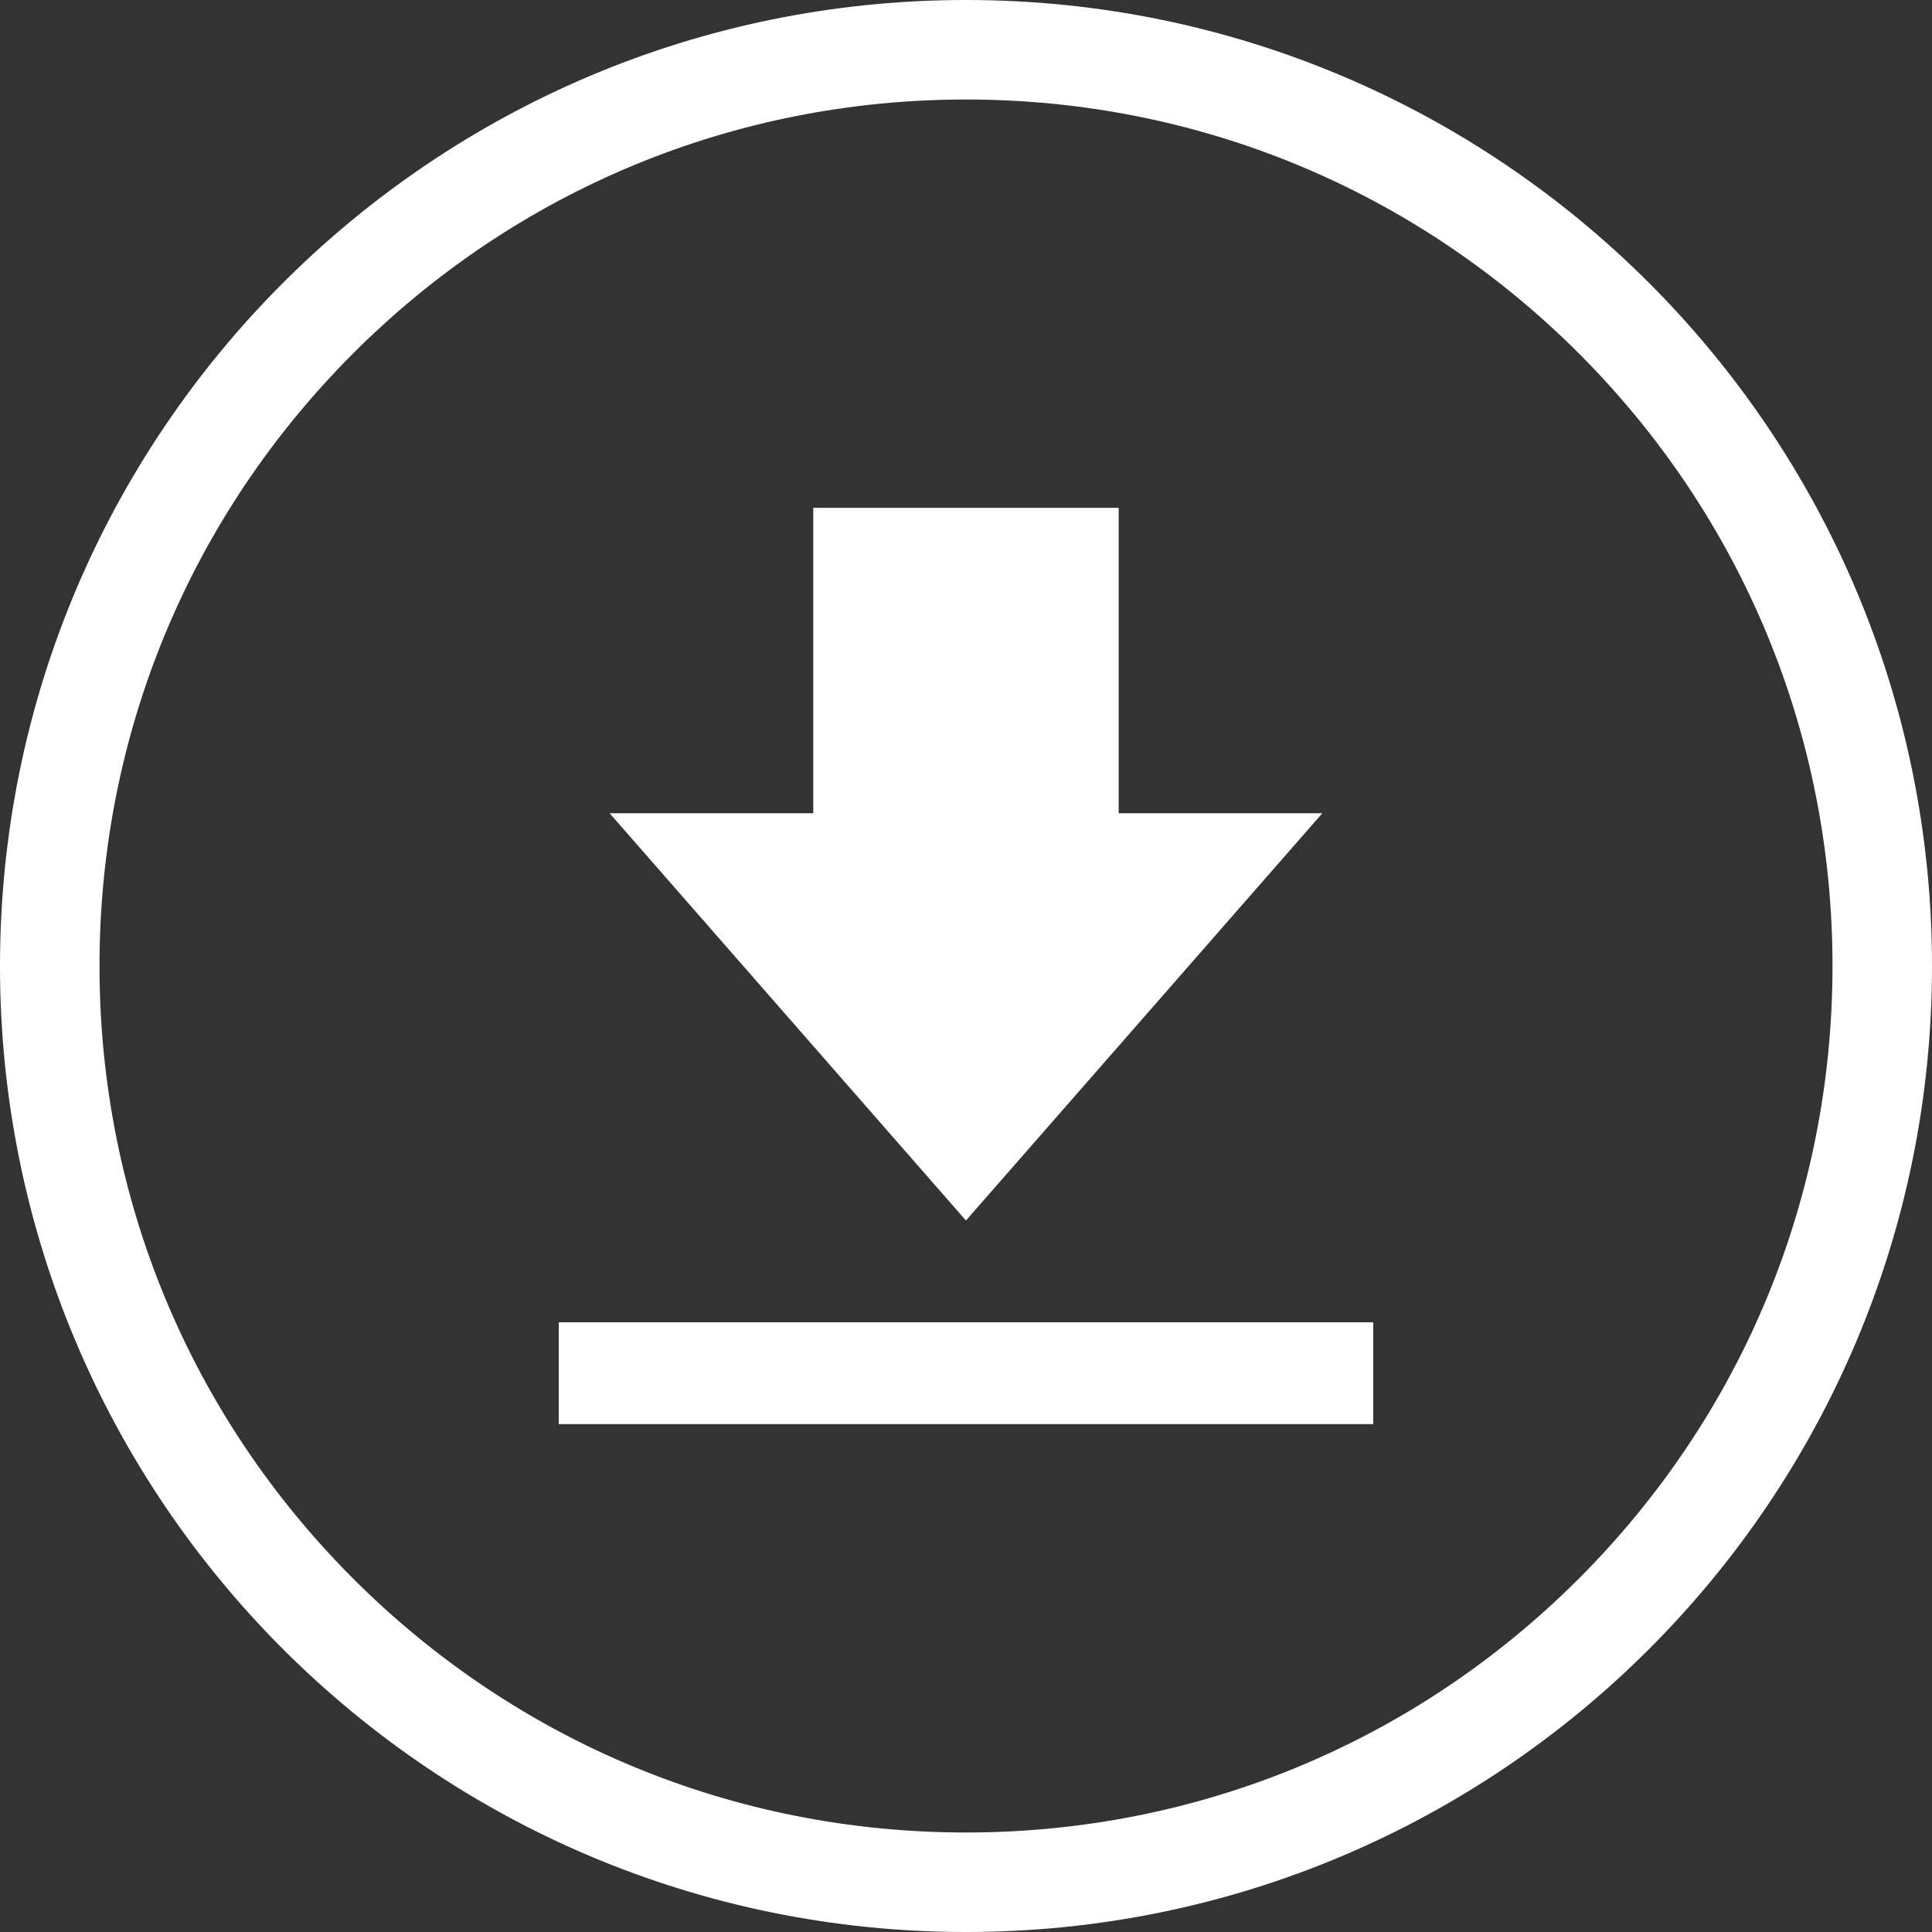
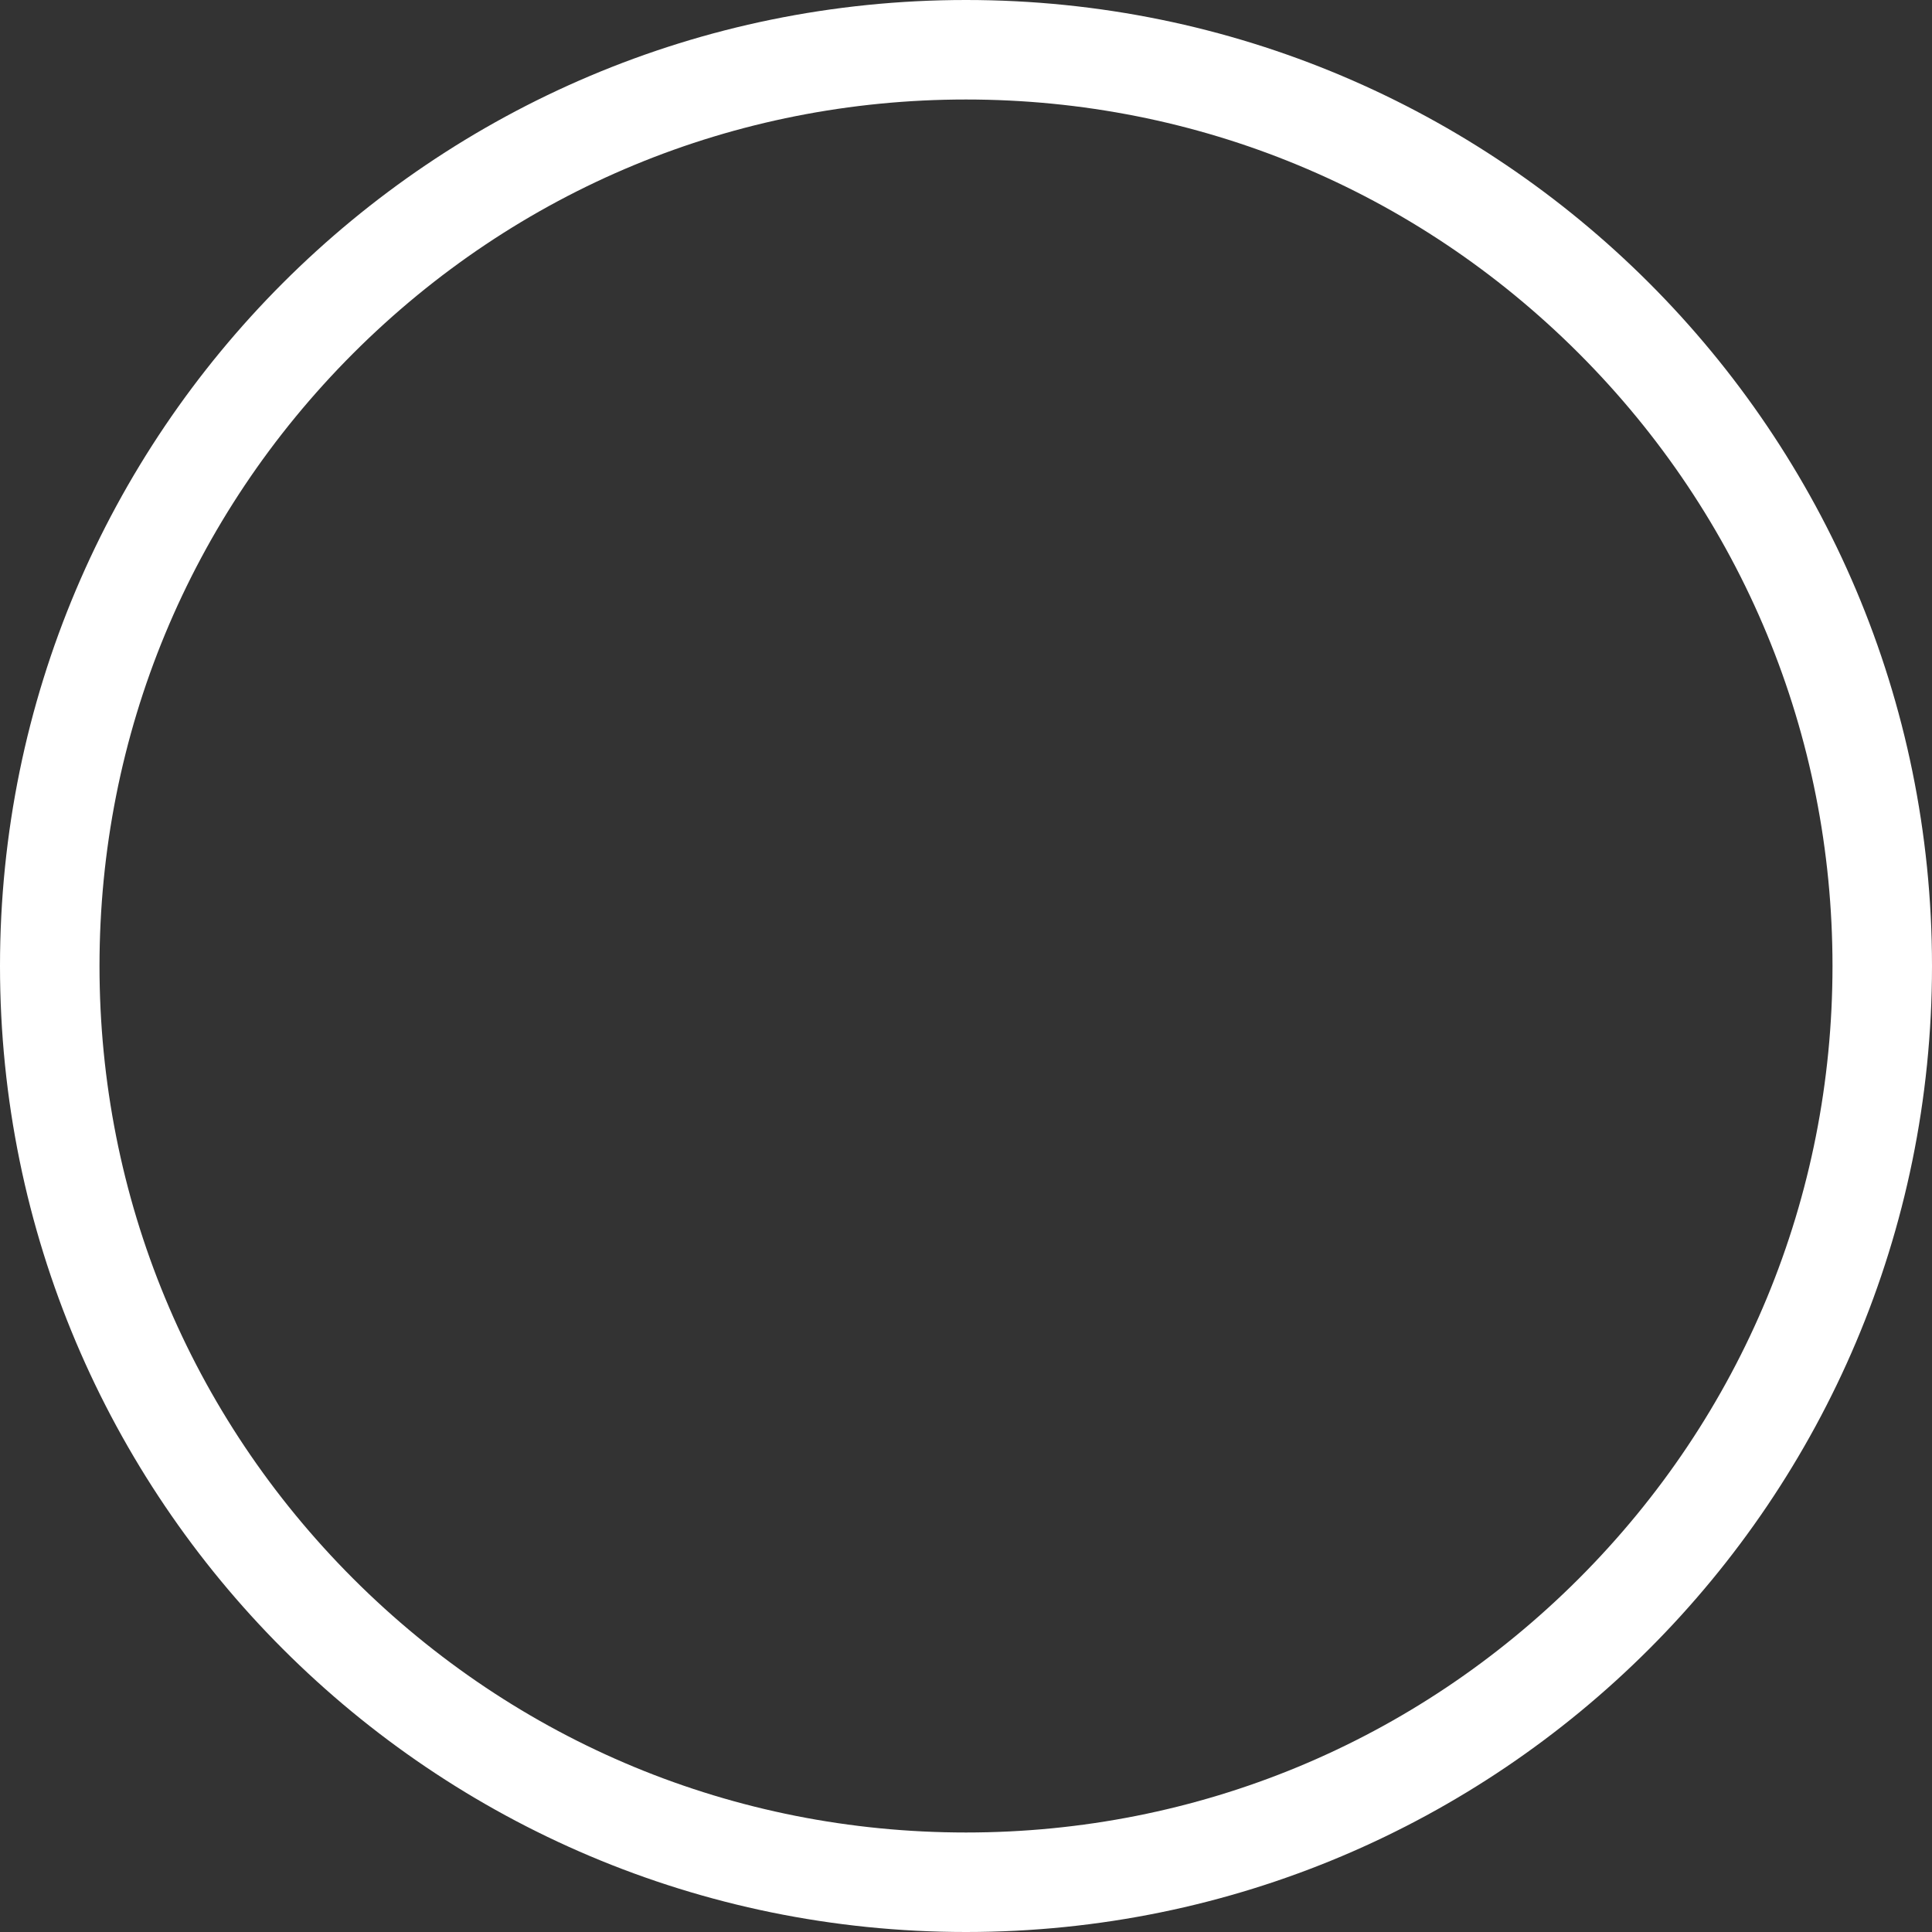
<svg xmlns="http://www.w3.org/2000/svg" width="38.834" height="38.834" viewBox="0 0 38.834 38.834">
  <rect x="0" y="0" width="38.834" height="38.834" fill="#333333" stroke="none" />
  <g id="Group_10183" data-name="Group 10183" transform="translate(-1217.977 -2552)">
    <g id="Path_5941" data-name="Path 5941" transform="translate(1217.977 2552)" fill="none">
-       <path d="M19.417,0A19.417,19.417,0,1,1,0,19.417,19.417,19.417,0,0,1,19.417,0Z" stroke="none" />
      <path d="M 19.417 2 C 14.765 2 10.391 3.812 7.101 7.101 C 3.812 10.391 2 14.765 2 19.417 C 2 24.069 3.812 28.443 7.101 31.733 C 10.391 35.022 14.765 36.834 19.417 36.834 C 24.069 36.834 28.443 35.022 31.733 31.733 C 35.022 28.443 36.834 24.069 36.834 19.417 C 36.834 14.765 35.022 10.391 31.733 7.101 C 28.443 3.812 24.069 2 19.417 2 M 19.417 3.814697265625e-06 C 30.141 3.814697265625e-06 38.834 8.693 38.834 19.417 C 38.834 30.141 30.141 38.834 19.417 38.834 C 8.693 38.834 3.814697265625e-06 30.141 3.814697265625e-06 19.417 C 3.814697265625e-06 8.693 8.693 3.814697265625e-06 19.417 3.814697265625e-06 Z" stroke="none" fill="#fff" />
    </g>
-     <path id="bxs-download" d="M21.348,10.639H17.255V4.5H11.116v6.139H7.023l7.162,8.186ZM6,20.871H22.371v2.046H6Z" transform="translate(1223.208 2557.708)" fill="#fff" />
  </g>
</svg>